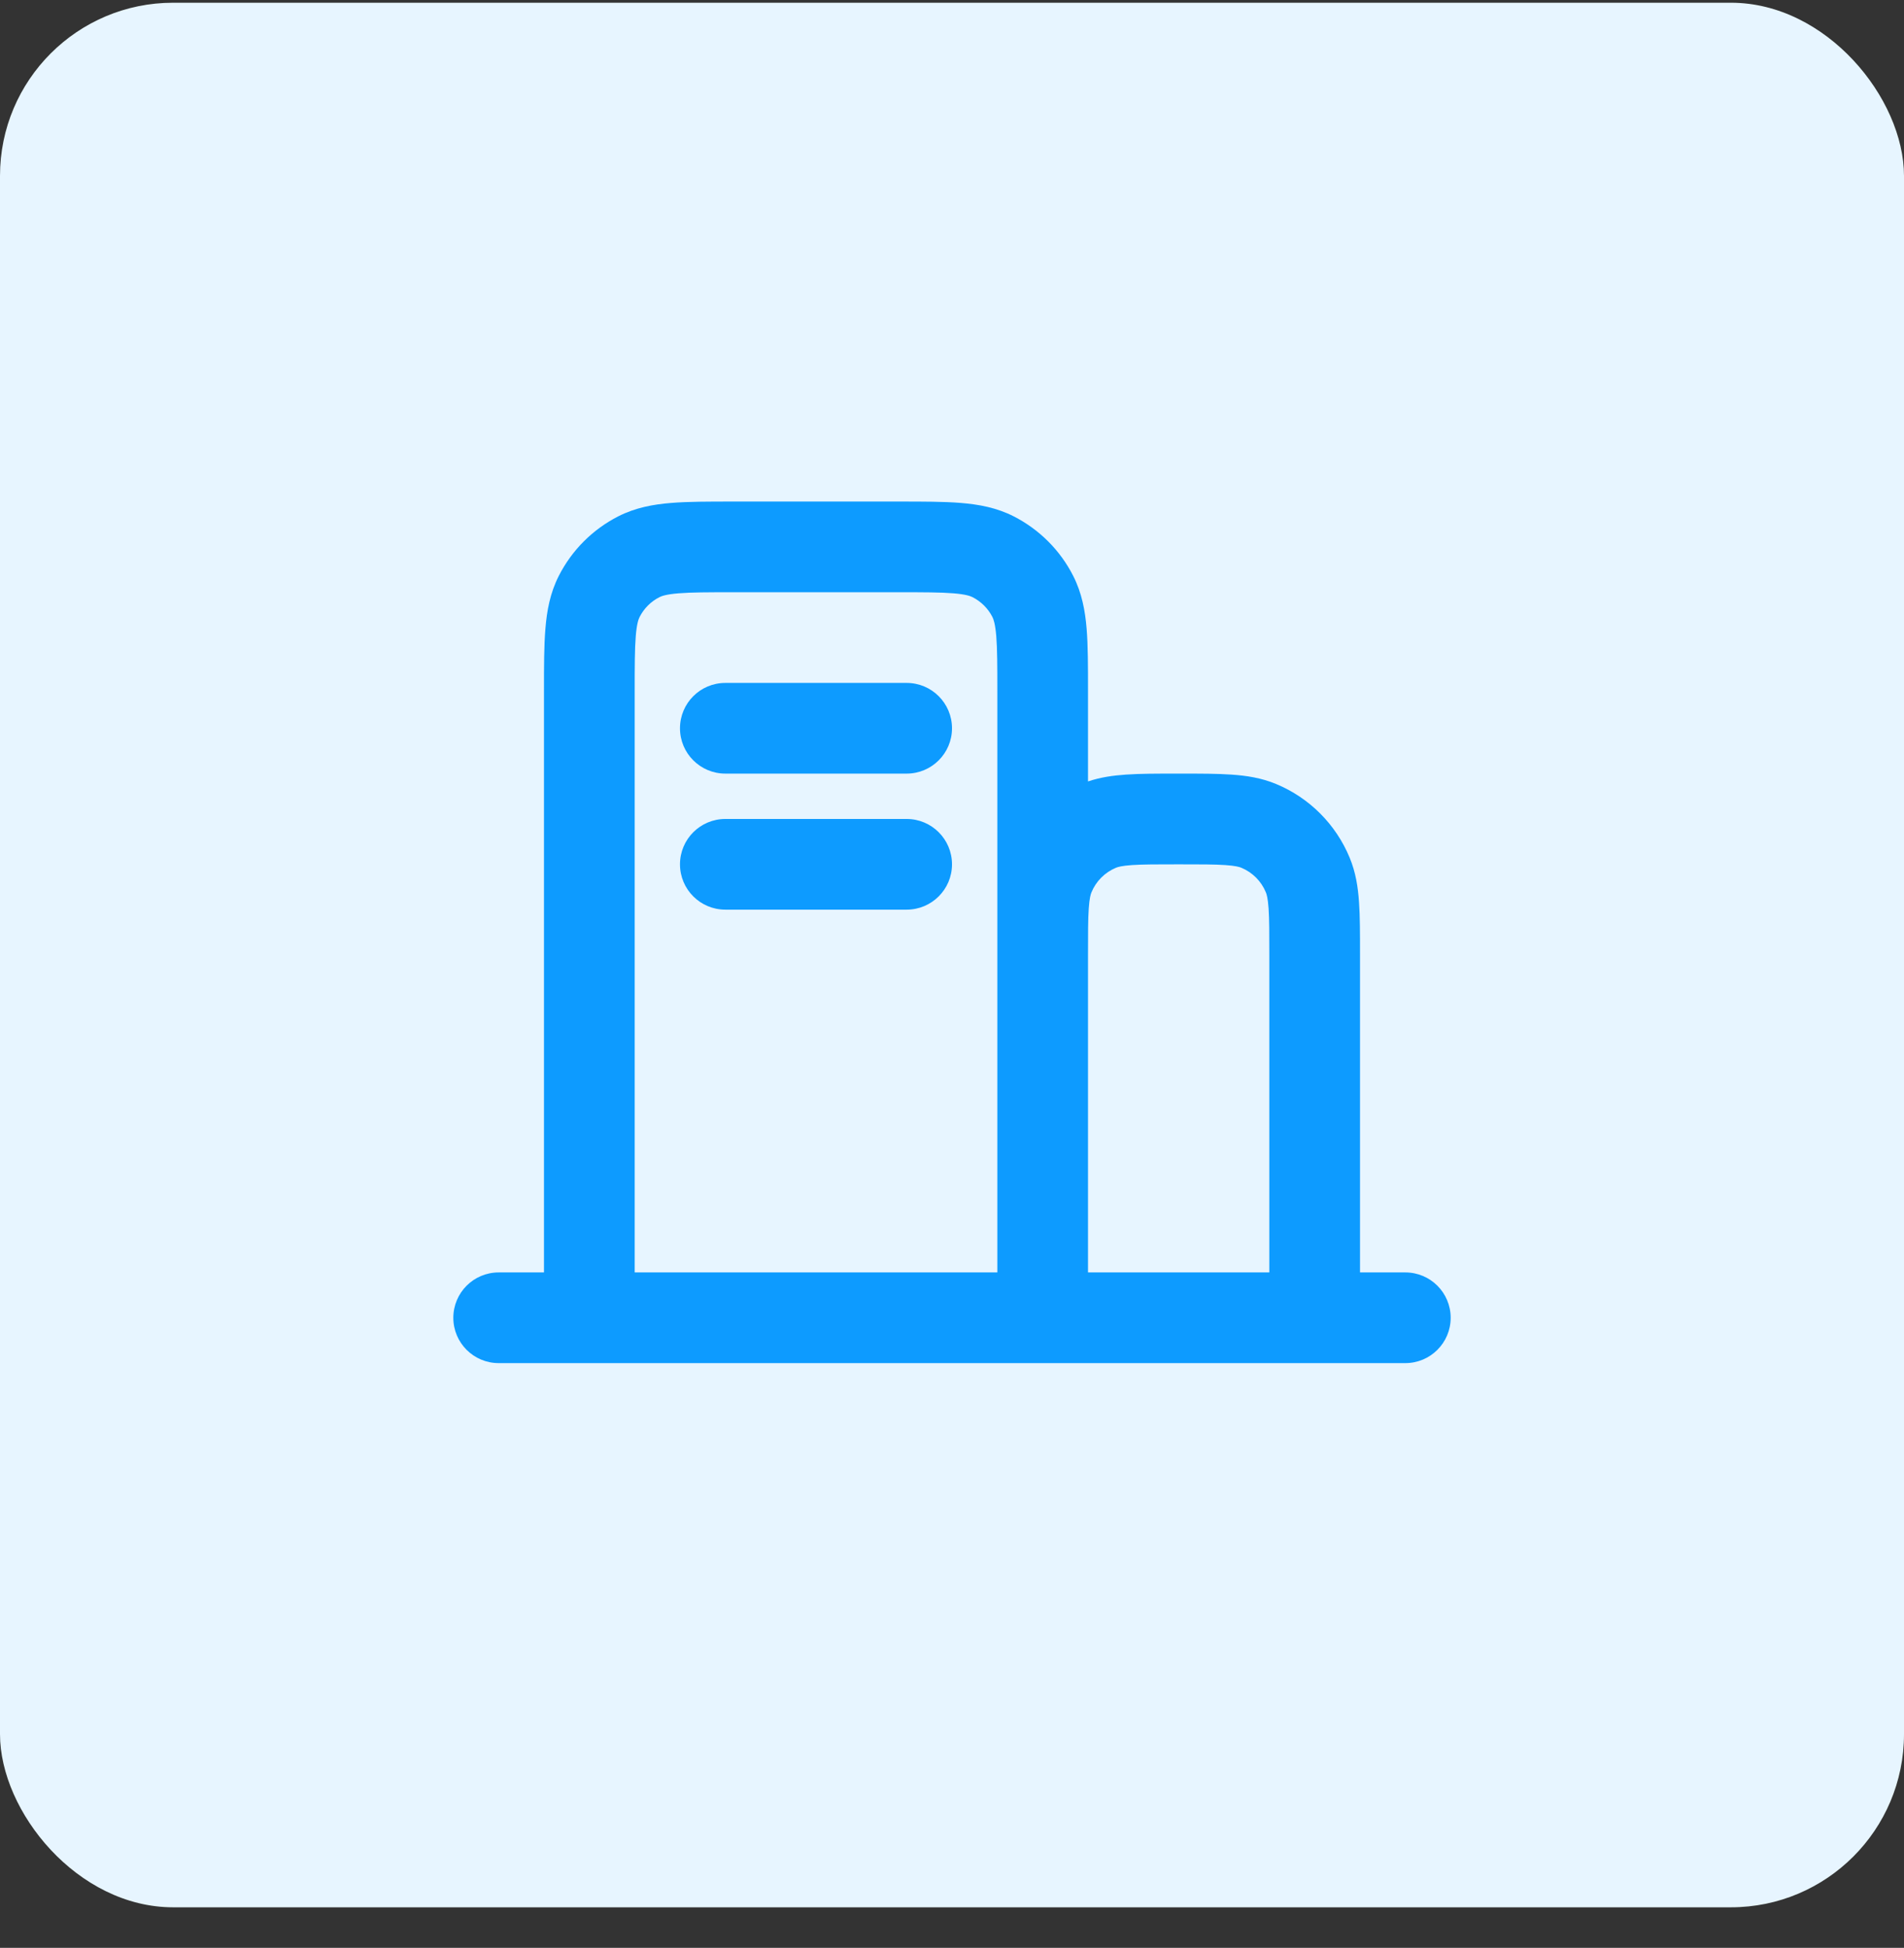
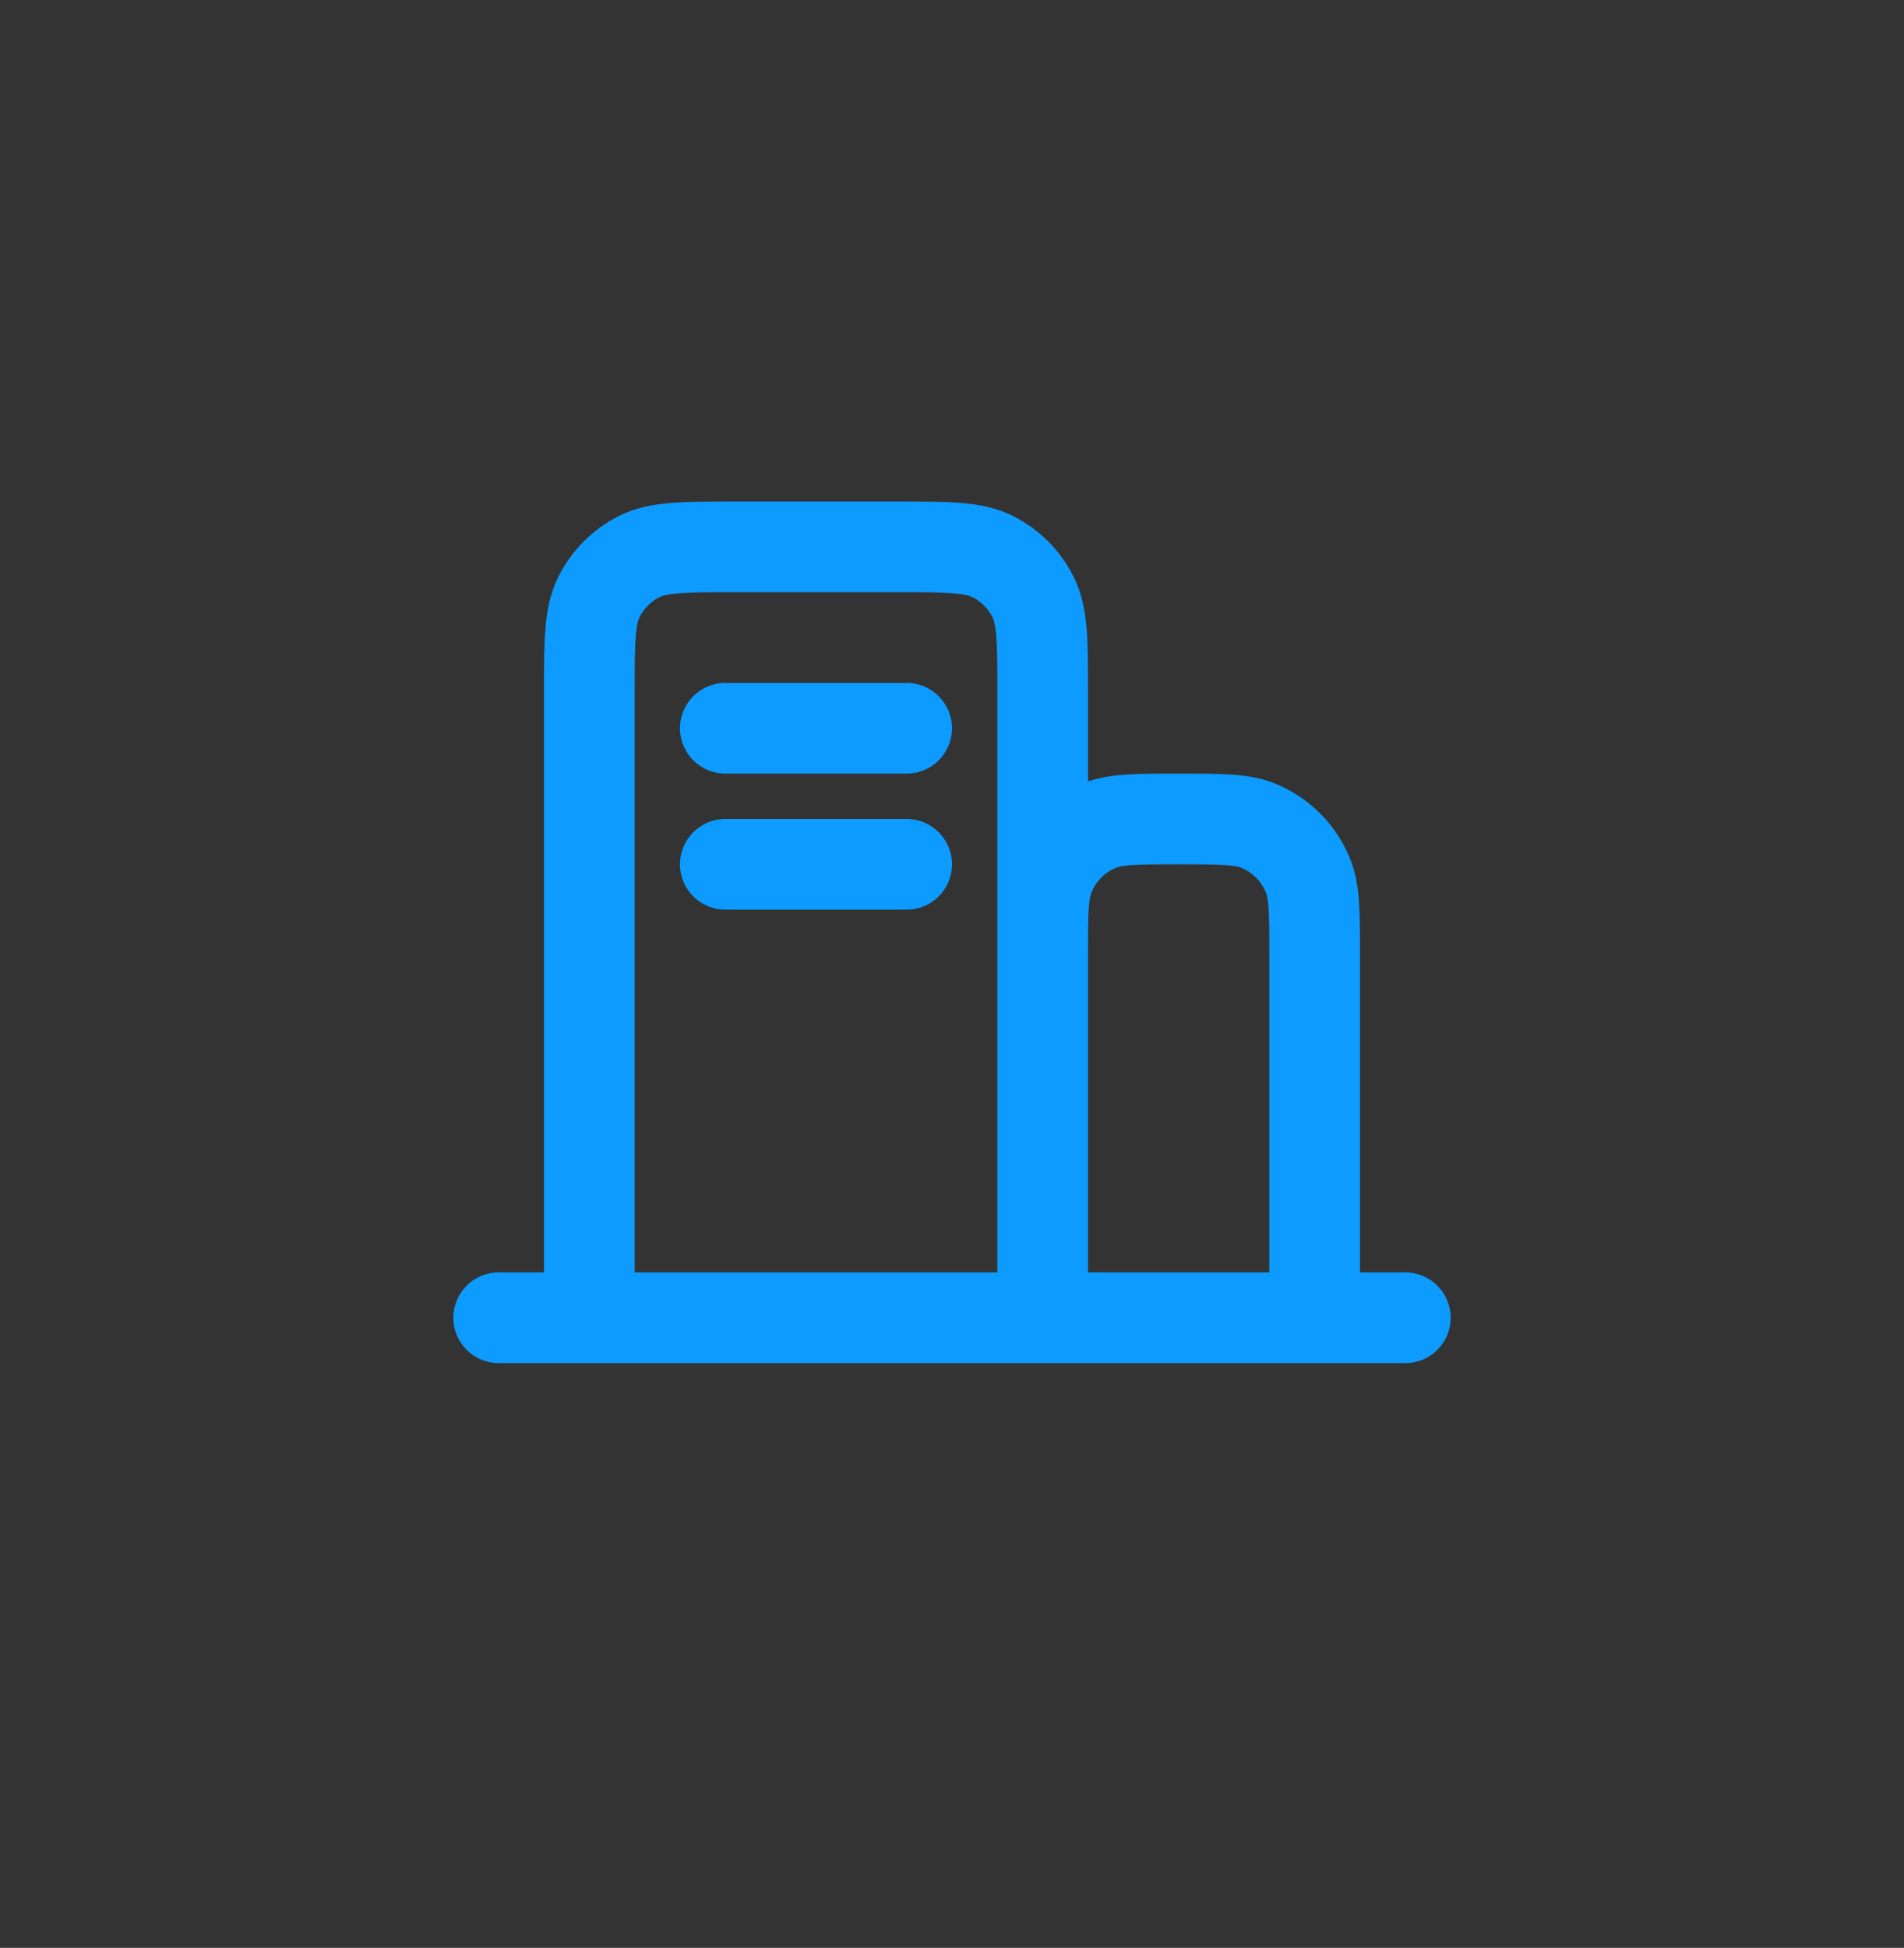
<svg xmlns="http://www.w3.org/2000/svg" width="44" height="45" viewBox="0 0 44 45" fill="none">
  <rect x="0" y="0" width="44" height="45" fill="#333333" stroke="none" />
-   <rect y="0.063" width="44" height="44" rx="4" fill="#E7F5FF" />
-   <rect width="25.143" height="25.143" transform="translate(9.429 9.491)" fill="#E7F5FF" />
-   <path fill-rule="evenodd" clip-rule="evenodd" d="M16.931 11.587H20.784C21.336 11.587 21.812 11.587 22.204 11.619C22.618 11.653 23.03 11.727 23.426 11.929C24.016 12.23 24.499 12.71 24.8 13.303C25.002 13.699 25.077 14.11 25.111 14.524C25.143 14.916 25.143 15.392 25.143 15.943V18.053C25.434 17.955 25.727 17.915 26.02 17.895C26.348 17.872 26.745 17.872 27.204 17.872H27.271C27.731 17.872 28.128 17.872 28.456 17.895C28.801 17.918 29.147 17.97 29.489 18.112C30.259 18.431 30.87 19.043 31.189 19.813C31.331 20.154 31.383 20.5 31.406 20.845C31.429 21.174 31.429 21.571 31.429 22.031V29.396H32.476C33.055 29.396 33.524 29.865 33.524 30.444C33.524 31.022 33.055 31.491 32.476 31.491H11.524C10.945 31.491 10.476 31.022 10.476 30.444C10.476 29.865 10.945 29.396 11.524 29.396H12.571L12.571 15.947C12.571 15.394 12.571 14.918 12.604 14.525C12.637 14.111 12.712 13.699 12.914 13.303C13.215 12.711 13.696 12.23 14.287 11.929C14.684 11.727 15.096 11.652 15.51 11.619C15.902 11.587 16.379 11.587 16.931 11.587ZM14.667 29.396H23.048V22.029C23.048 22.01 23.048 21.991 23.048 21.972V15.983C23.048 15.381 23.047 14.991 23.023 14.695C22.999 14.411 22.96 14.305 22.934 14.254C22.834 14.058 22.673 13.897 22.475 13.796C22.423 13.77 22.318 13.73 22.033 13.707C21.737 13.683 21.347 13.682 20.743 13.682H16.972C16.368 13.682 15.977 13.683 15.681 13.707C15.396 13.73 15.29 13.77 15.239 13.796C15.041 13.896 14.881 14.057 14.781 14.254C14.755 14.305 14.715 14.411 14.692 14.696C14.668 14.993 14.667 15.383 14.667 15.987V29.396ZM25.143 22.063V29.396H29.333V22.063C29.333 21.561 29.333 21.236 29.316 20.988C29.299 20.749 29.272 20.658 29.253 20.615C29.147 20.357 28.943 20.154 28.687 20.047C28.643 20.029 28.552 20.001 28.313 19.985C28.065 19.968 27.74 19.968 27.238 19.968C26.735 19.968 26.411 19.968 26.163 19.985C25.924 20.001 25.833 20.029 25.789 20.047C25.533 20.154 25.329 20.357 25.223 20.615C25.204 20.658 25.177 20.749 25.16 20.988C25.143 21.236 25.143 21.56 25.143 22.063ZM15.714 16.825C15.714 16.246 16.183 15.777 16.762 15.777H20.952C21.531 15.777 22 16.246 22 16.825C22 17.403 21.531 17.872 20.952 17.872H16.762C16.183 17.872 15.714 17.403 15.714 16.825ZM15.714 19.968C15.714 19.389 16.183 18.92 16.762 18.92H20.952C21.531 18.92 22 19.389 22 19.968C22 20.546 21.531 21.015 20.952 21.015H16.762C16.183 21.015 15.714 20.546 15.714 19.968Z" fill="#0D9BFF" />
+   <path fill-rule="evenodd" clip-rule="evenodd" d="M16.931 11.587H20.784C21.336 11.587 21.812 11.587 22.204 11.619C22.618 11.653 23.03 11.727 23.426 11.929C24.016 12.23 24.499 12.71 24.8 13.303C25.002 13.699 25.077 14.11 25.111 14.524C25.143 14.916 25.143 15.392 25.143 15.943V18.053C25.434 17.955 25.727 17.915 26.02 17.895C26.348 17.872 26.745 17.872 27.204 17.872H27.271C27.731 17.872 28.128 17.872 28.456 17.895C28.801 17.918 29.147 17.97 29.489 18.112C30.259 18.431 30.87 19.043 31.189 19.813C31.331 20.154 31.383 20.5 31.406 20.845C31.429 21.174 31.429 21.571 31.429 22.031V29.396H32.476C33.055 29.396 33.524 29.865 33.524 30.444C33.524 31.022 33.055 31.491 32.476 31.491H11.524C10.945 31.491 10.476 31.022 10.476 30.444C10.476 29.865 10.945 29.396 11.524 29.396H12.571L12.571 15.947C12.571 15.394 12.571 14.918 12.604 14.525C12.637 14.111 12.712 13.699 12.914 13.303C13.215 12.711 13.696 12.23 14.287 11.929C14.684 11.727 15.096 11.652 15.51 11.619C15.902 11.587 16.379 11.587 16.931 11.587ZM14.667 29.396H23.048V22.029C23.048 22.01 23.048 21.991 23.048 21.972V15.983C23.048 15.381 23.047 14.991 23.023 14.695C22.999 14.411 22.96 14.305 22.934 14.254C22.834 14.058 22.673 13.897 22.475 13.796C22.423 13.77 22.318 13.73 22.033 13.707C21.737 13.683 21.347 13.682 20.743 13.682H16.972C16.368 13.682 15.977 13.683 15.681 13.707C15.396 13.73 15.29 13.77 15.239 13.796C15.041 13.896 14.881 14.057 14.781 14.254C14.755 14.305 14.715 14.411 14.692 14.696C14.668 14.993 14.667 15.383 14.667 15.987V29.396ZM25.143 22.063V29.396H29.333V22.063C29.333 21.561 29.333 21.236 29.316 20.988C29.299 20.749 29.272 20.658 29.253 20.615C29.147 20.357 28.943 20.154 28.687 20.047C28.643 20.029 28.552 20.001 28.313 19.985C28.065 19.968 27.74 19.968 27.238 19.968C26.735 19.968 26.411 19.968 26.163 19.985C25.924 20.001 25.833 20.029 25.789 20.047C25.533 20.154 25.329 20.357 25.223 20.615C25.204 20.658 25.177 20.749 25.16 20.988C25.143 21.236 25.143 21.56 25.143 22.063M15.714 16.825C15.714 16.246 16.183 15.777 16.762 15.777H20.952C21.531 15.777 22 16.246 22 16.825C22 17.403 21.531 17.872 20.952 17.872H16.762C16.183 17.872 15.714 17.403 15.714 16.825ZM15.714 19.968C15.714 19.389 16.183 18.92 16.762 18.92H20.952C21.531 18.92 22 19.389 22 19.968C22 20.546 21.531 21.015 20.952 21.015H16.762C16.183 21.015 15.714 20.546 15.714 19.968Z" fill="#0D9BFF" />
</svg>